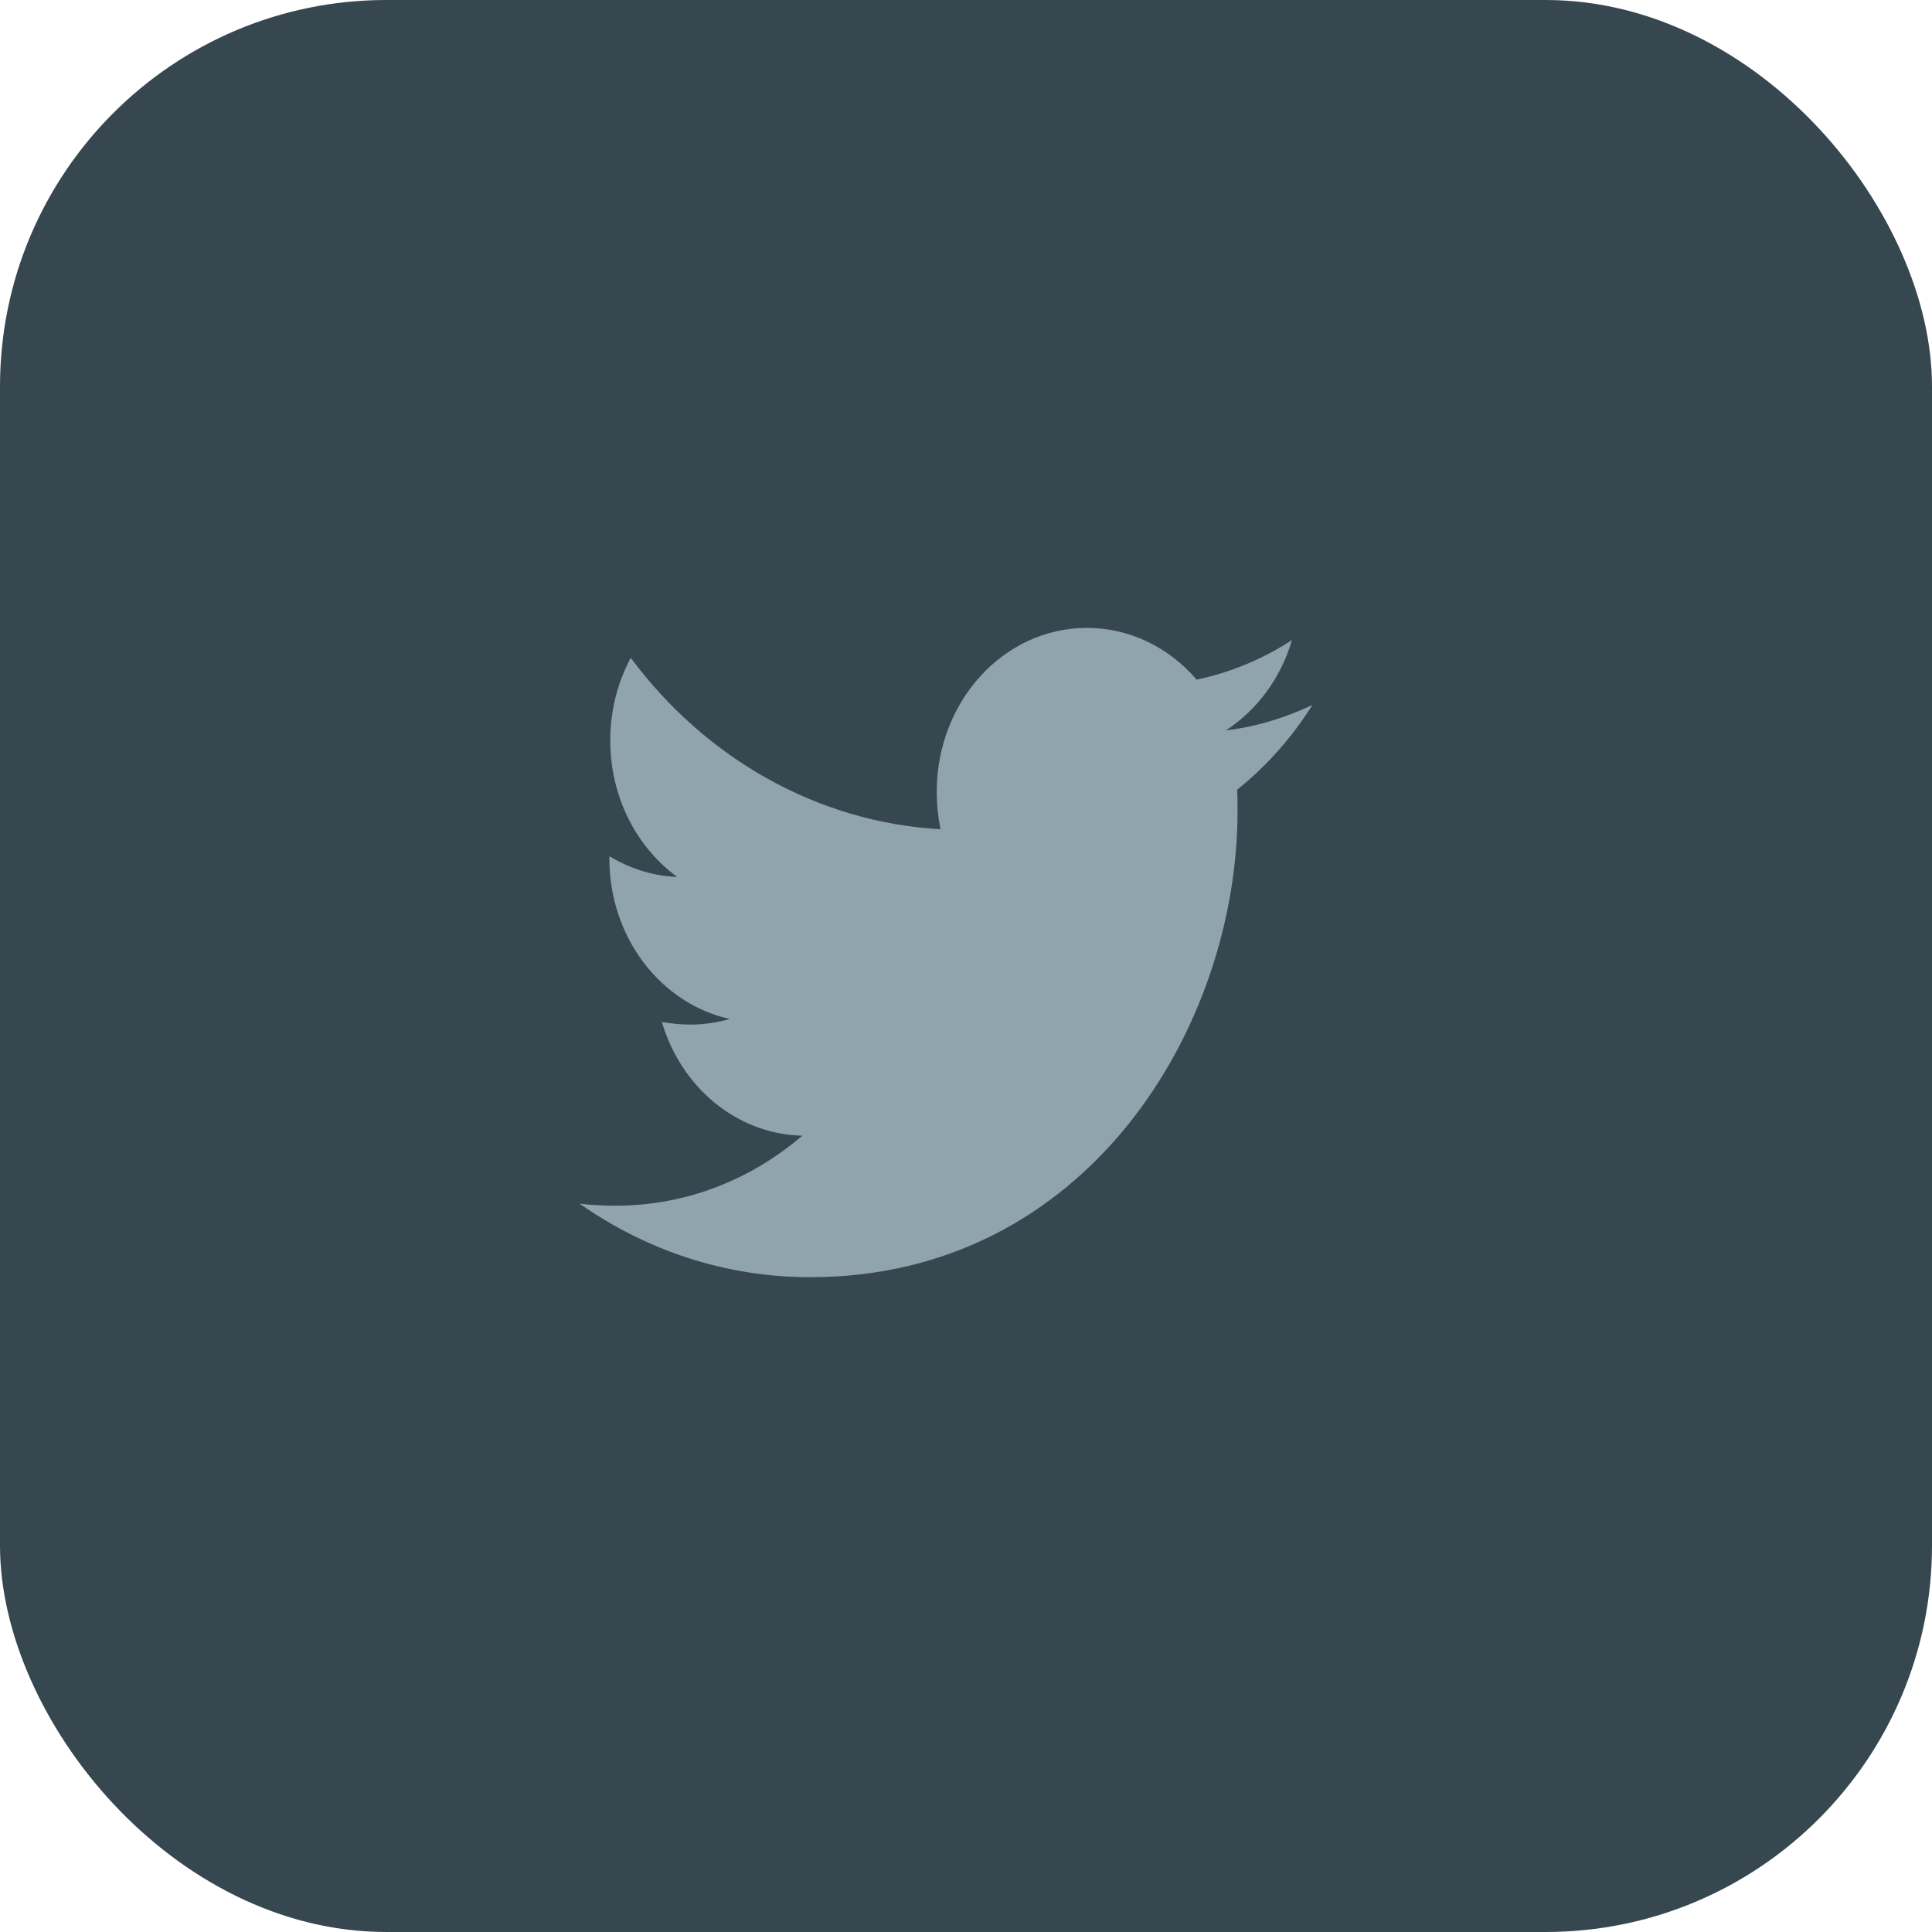
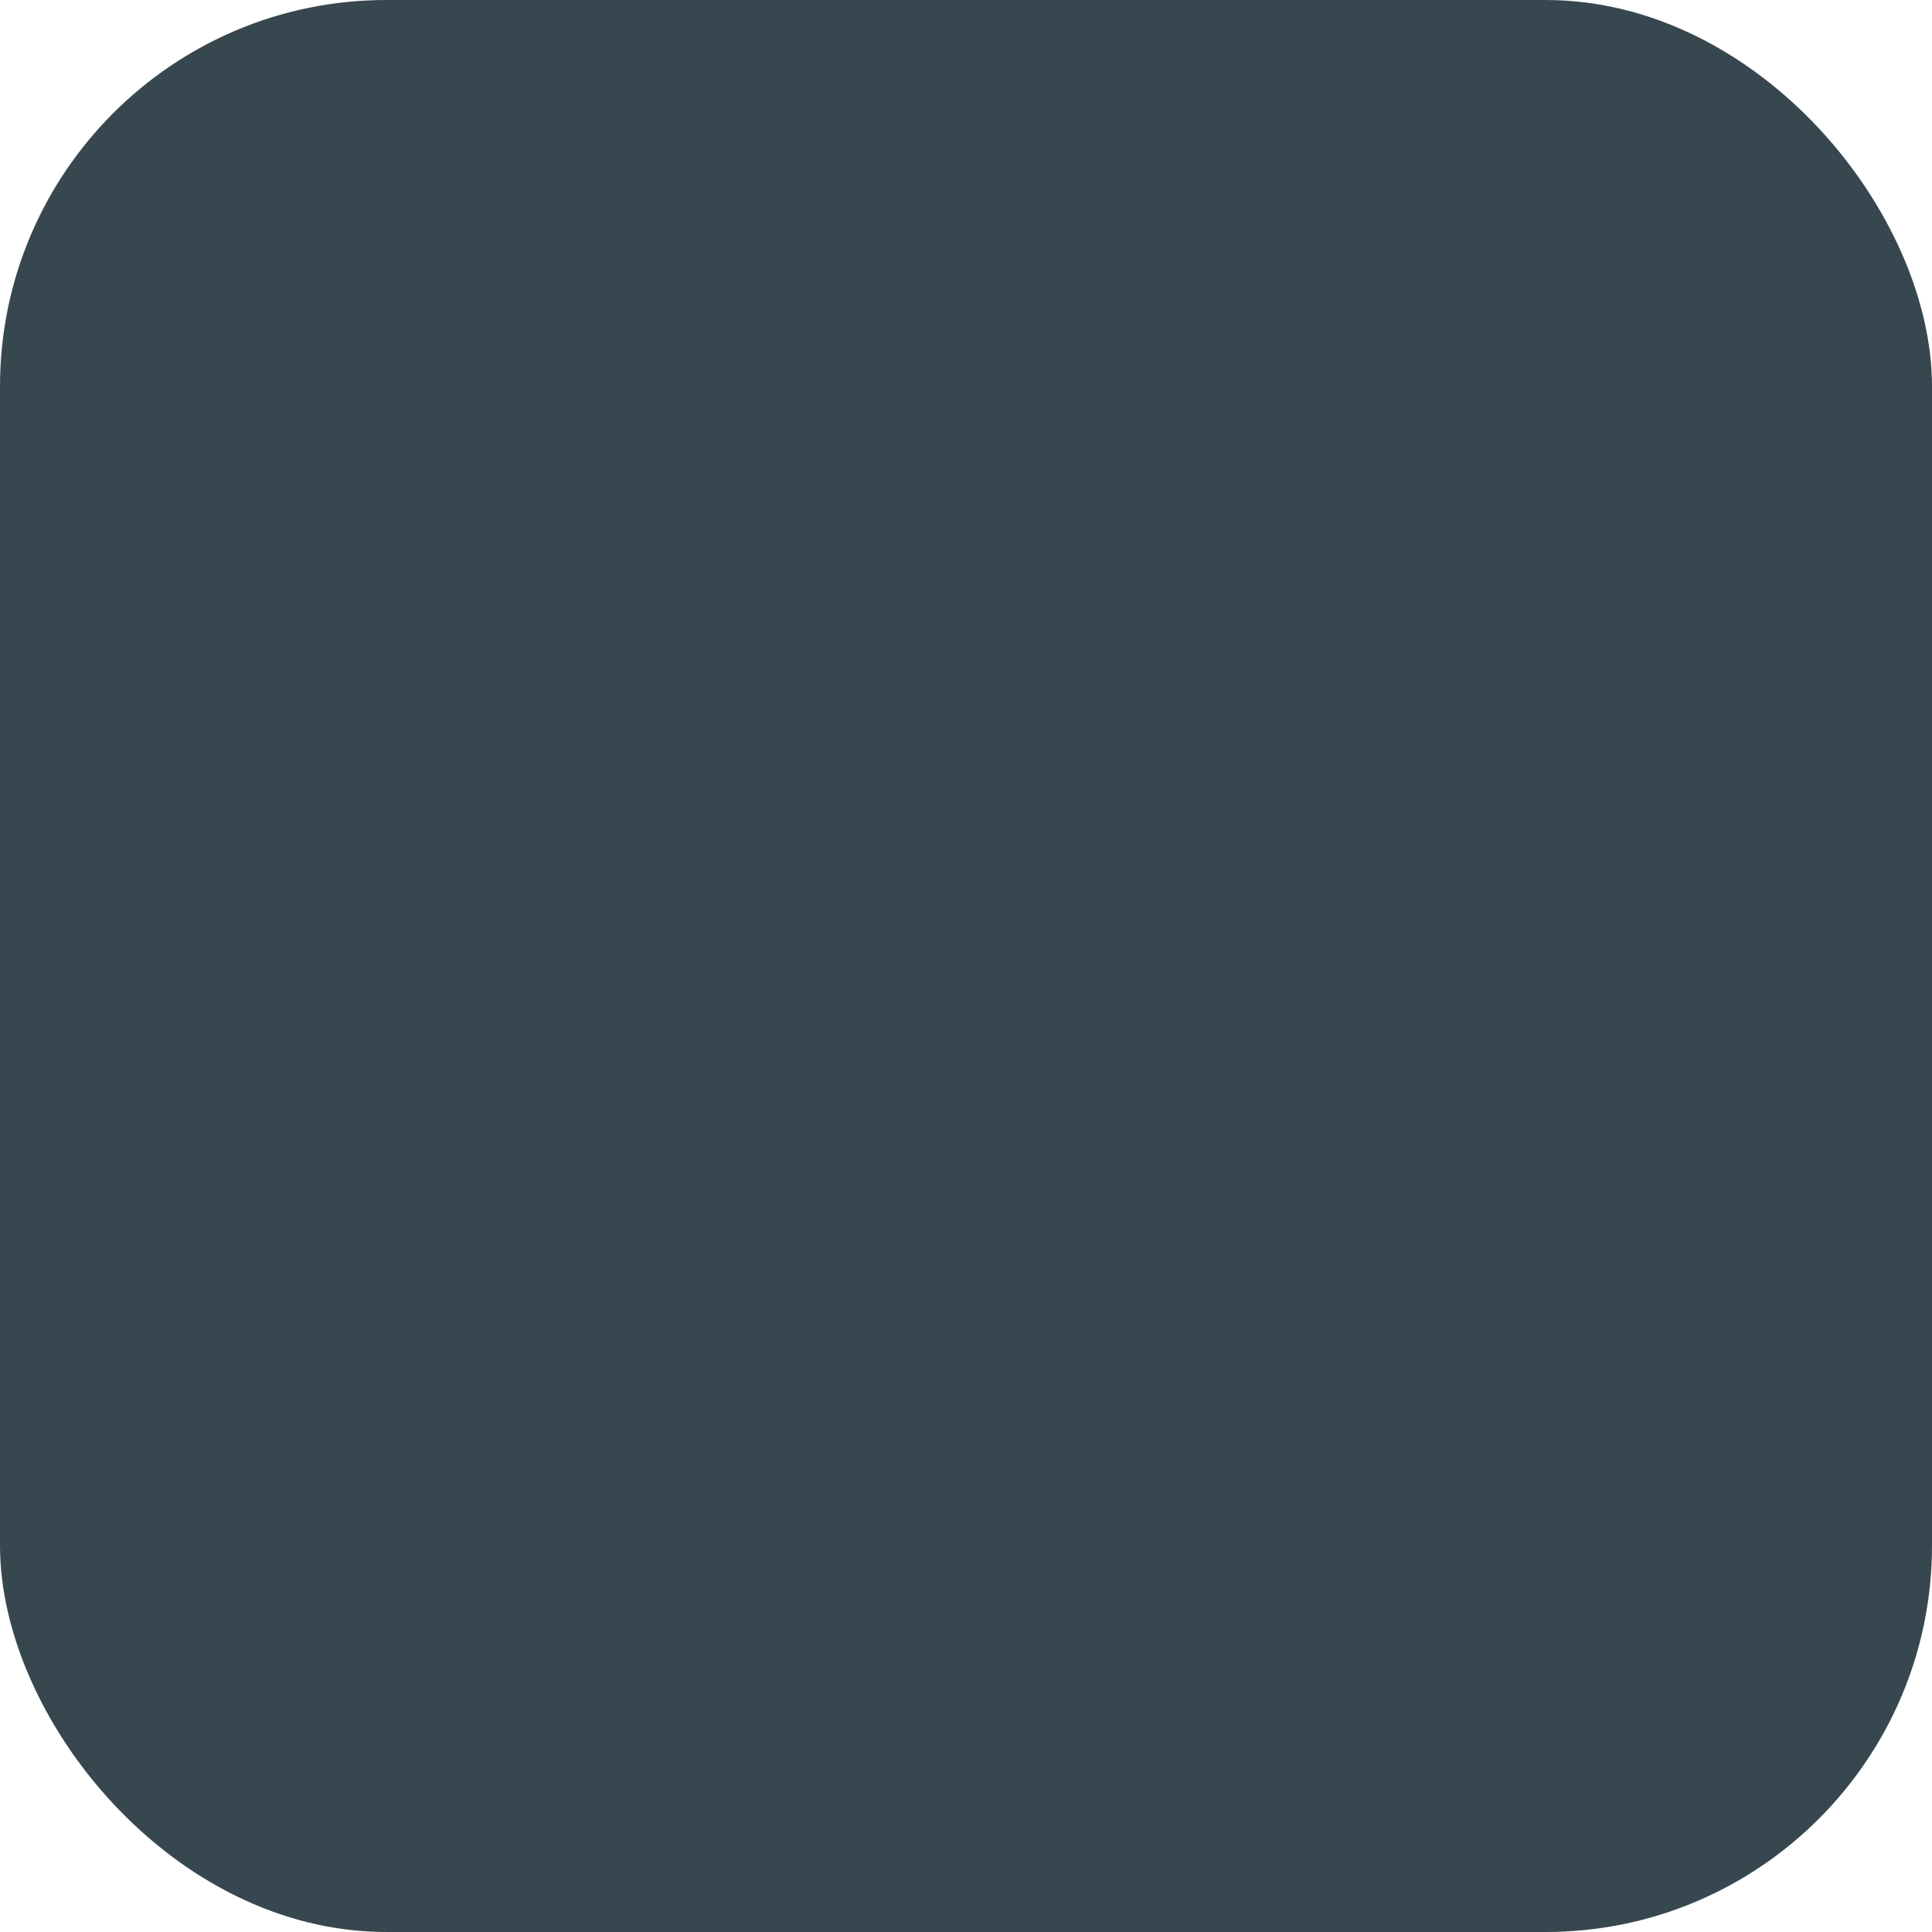
<svg xmlns="http://www.w3.org/2000/svg" width="40" height="40" viewBox="0 0 40 40" fill="none">
  <rect width="40" height="40" rx="8" fill="#37474F" />
-   <path d="M25.613 16.35C25.622 16.497 25.622 16.644 25.622 16.791C25.622 21.276 22.494 26.443 16.775 26.443C15.013 26.443 13.377 25.886 12 24.92C12.25 24.952 12.491 24.962 12.751 24.962C14.205 24.962 15.543 24.427 16.611 23.513C15.244 23.481 14.099 22.505 13.704 21.16C13.897 21.192 14.089 21.213 14.291 21.213C14.57 21.213 14.85 21.171 15.11 21.097C13.685 20.782 12.616 19.417 12.616 17.768V17.726C13.03 17.978 13.511 18.136 14.022 18.157C13.184 17.547 12.635 16.508 12.635 15.332C12.635 14.701 12.789 14.124 13.059 13.62C14.59 15.678 16.891 17.022 19.471 17.169C19.422 16.917 19.394 16.655 19.394 16.392C19.394 14.523 20.78 13 22.503 13C23.398 13 24.207 13.41 24.775 14.071C25.478 13.924 26.152 13.641 26.749 13.252C26.518 14.04 26.027 14.701 25.382 15.121C26.008 15.048 26.614 14.859 27.172 14.596C26.749 15.268 26.219 15.867 25.613 16.35Z" fill="#90A4AE" />
</svg>